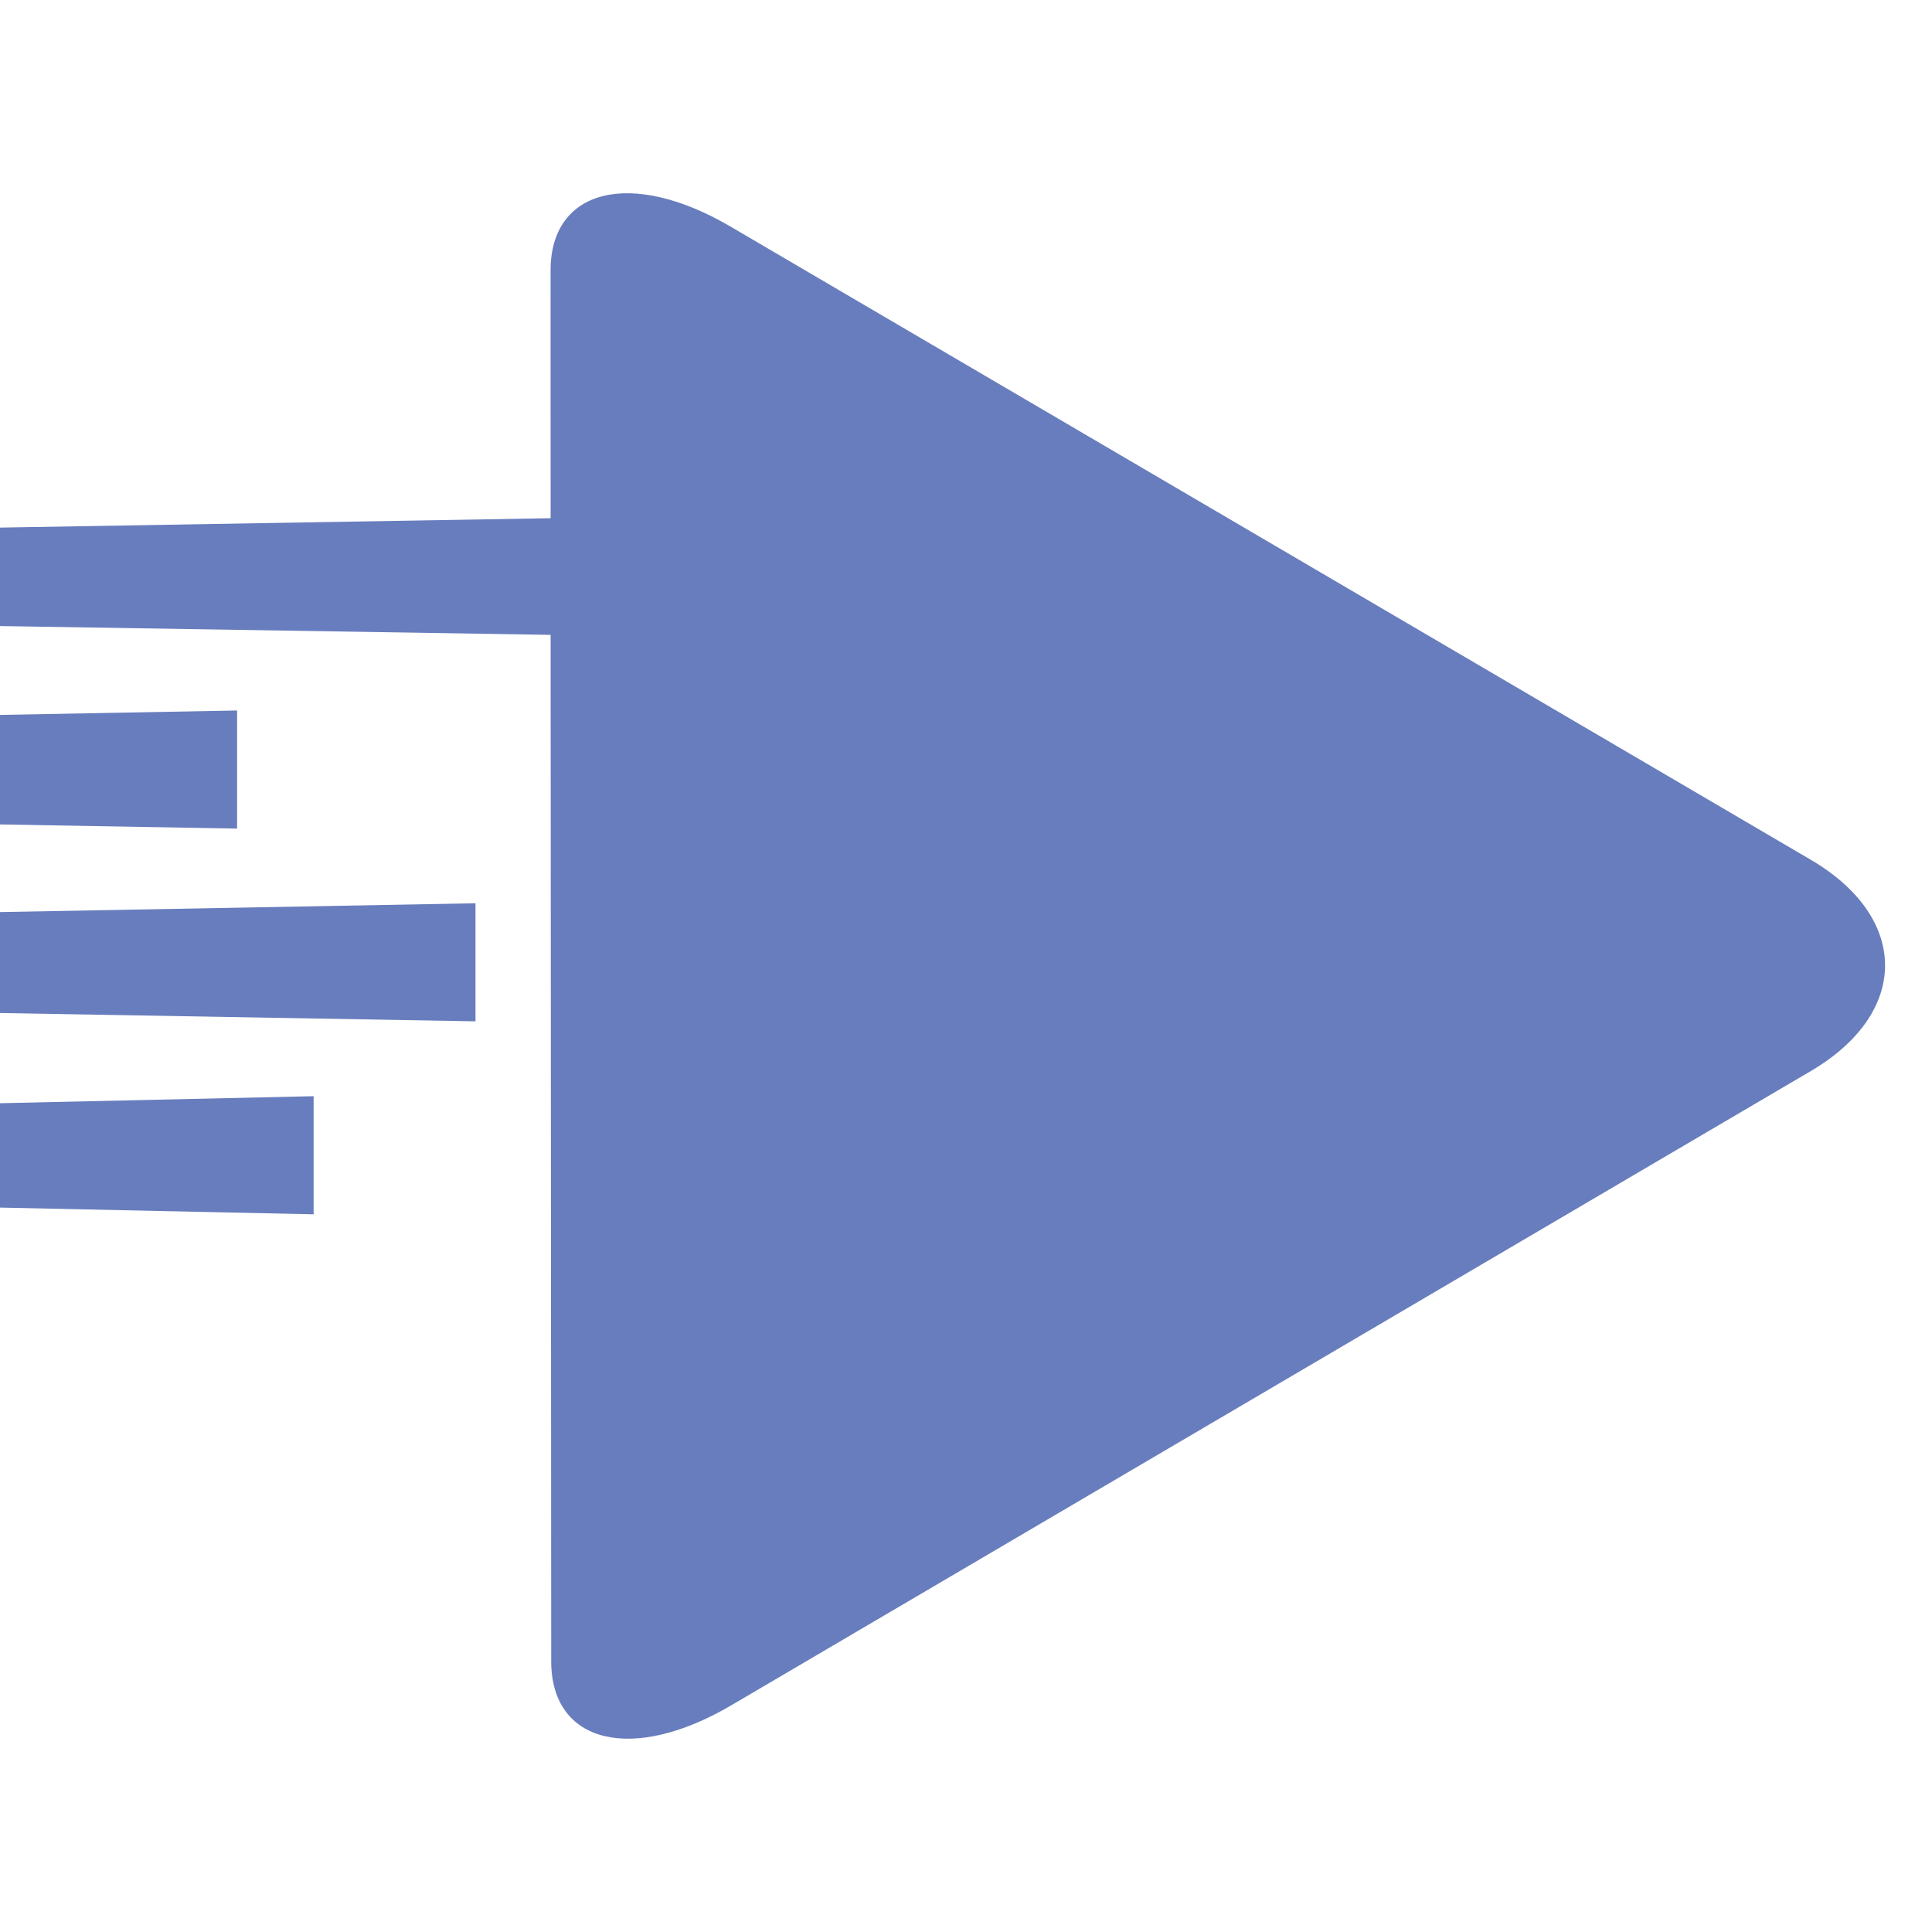
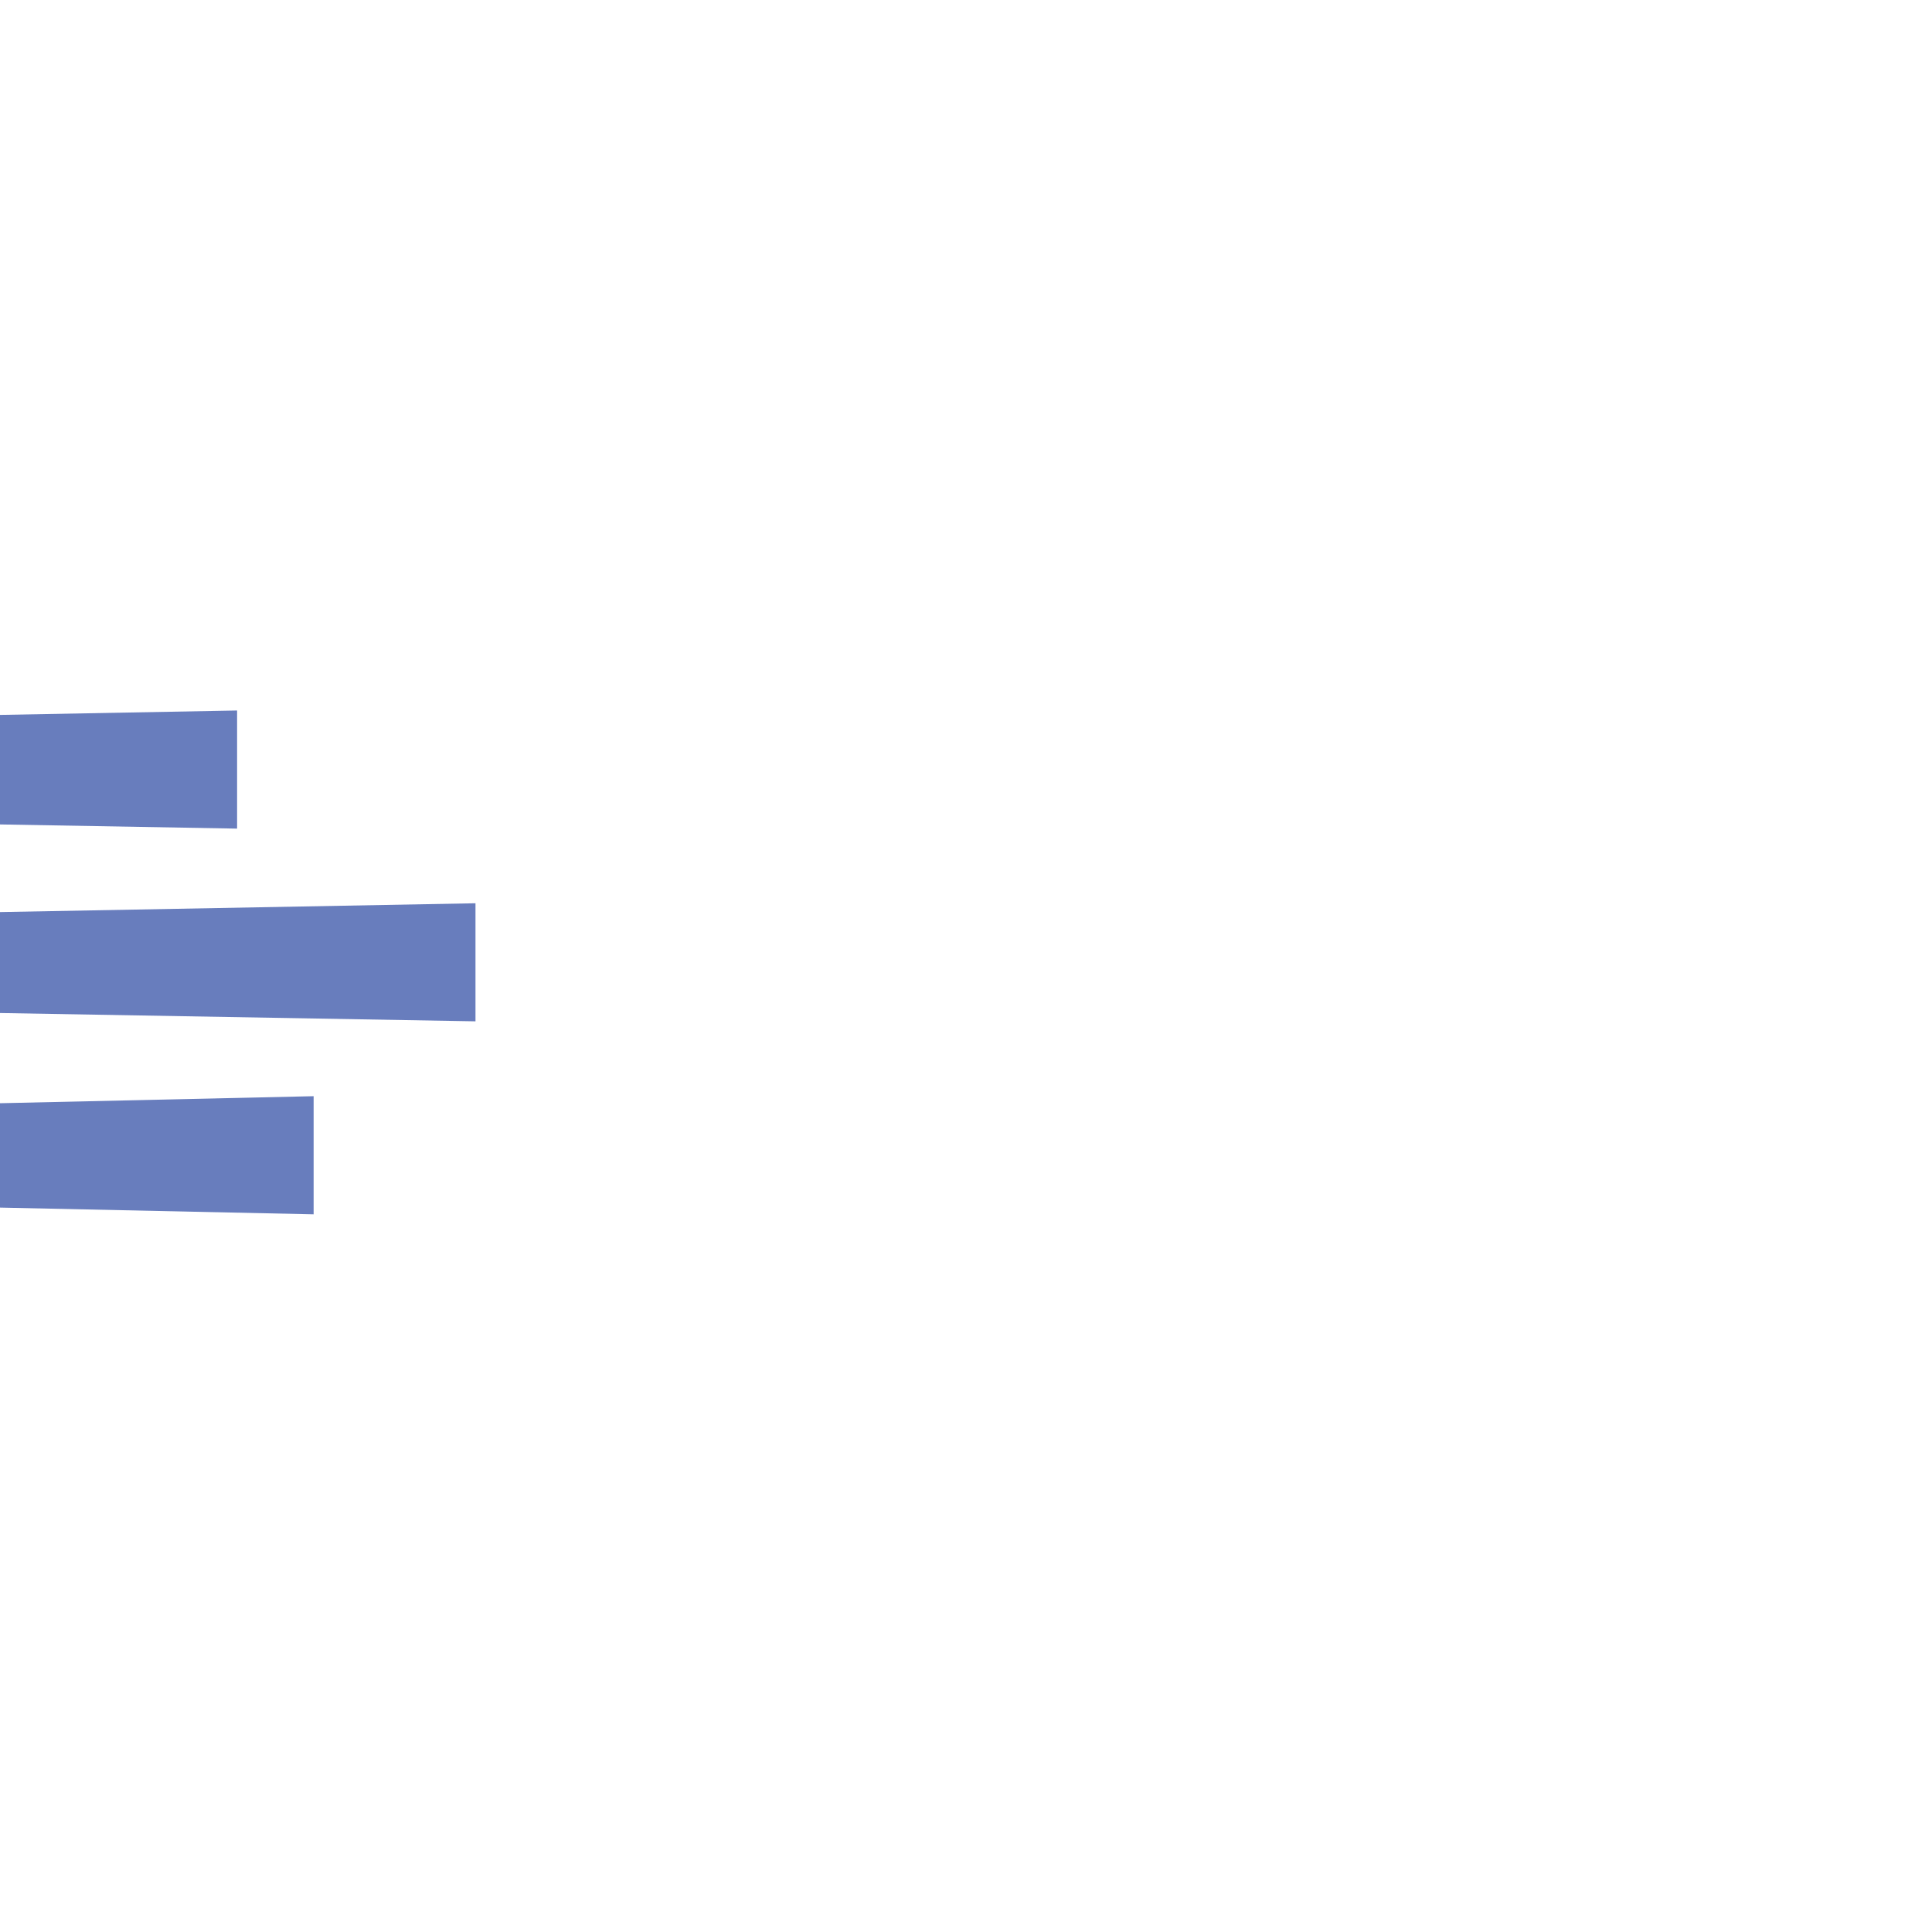
<svg xmlns="http://www.w3.org/2000/svg" version="1.1" id="Calque_1" x="0px" y="0px" width="36px" height="36px" viewBox="0 0 36 36" enable-background="new 0 0 36 36" xml:space="preserve">
  <g>
    <g>
      <path fill="#687DBD" d="M-7.309,28.721c24.282-0.013-28.126,0.014-39.645,0.02" />
      <path fill="#687DBD" d="M-0.97,27.732l0.006-0.002l0.001,0.987c0,0.602-0.001,1.132-0.003,0.966h-0.014h-0.055    c-0.559-0.013-1.145-0.024-1.76-0.038c-1.387-0.026-2.902-0.059-4.513-0.091c-4.09-0.085-8.784-0.18-13.478-0.276    c-13.085-0.27-26.17-0.538-26.17-0.538L-0.97,27.732z" />
    </g>
    <g>
      <path fill="#687DBD" d="M-12.321,25.131c2.761-0.004-29.03,0.013-33.453,0.017" />
-       <path fill="#687DBD" d="M-12.321,24.029c0,0,0.033,0.002,0.097,0.004c0.016,0,0.034,0,0.054,0.001c0.005,0,0.01,0,0.015,0h0.002    c0.001,0.978,0.001-2.185,0.003,2.19h-0.004l-0.008-0.002c-0.011,0-0.022,0-0.034,0c-0.048-0.001-0.102-0.003-0.164-0.005    c-0.248-0.009-0.611-0.021-1.073-0.035c-0.924-0.029-2.244-0.071-3.828-0.122c-3.168-0.102-7.392-0.237-11.616-0.373    c-8.448-0.271-16.896-0.54-16.896-0.54s8.448-0.281,16.896-0.559c4.224-0.141,8.448-0.28,11.615-0.385    c1.584-0.053,2.904-0.097,3.828-0.127c0.462-0.016,0.825-0.027,1.072-0.036c0.062-0.001,0.116-0.003,0.164-0.005    c0.012,0,0.022-0.002,0.034-0.002h0.008h0.004c0.002,4.375-0.001,1.213-0.001,2.19h-0.002c-0.005,0-0.01,0-0.015,0    c-0.02,0-0.037,0.002-0.053,0.002c-0.064,0.001-0.098,0.003-0.098,0.003L-12.321,24.029z" />
+       <path fill="#687DBD" d="M-12.321,24.029c0.016,0,0.034,0,0.054,0.001c0.005,0,0.01,0,0.015,0h0.002    c0.001,0.978,0.001-2.185,0.003,2.19h-0.004l-0.008-0.002c-0.011,0-0.022,0-0.034,0c-0.048-0.001-0.102-0.003-0.164-0.005    c-0.248-0.009-0.611-0.021-1.073-0.035c-0.924-0.029-2.244-0.071-3.828-0.122c-3.168-0.102-7.392-0.237-11.616-0.373    c-8.448-0.271-16.896-0.54-16.896-0.54s8.448-0.281,16.896-0.559c4.224-0.141,8.448-0.28,11.615-0.385    c1.584-0.053,2.904-0.097,3.828-0.127c0.462-0.016,0.825-0.027,1.072-0.036c0.062-0.001,0.116-0.003,0.164-0.005    c0.012,0,0.022-0.002,0.034-0.002h0.008h0.004c0.002,4.375-0.001,1.213-0.001,2.19h-0.002c-0.005,0-0.01,0-0.015,0    c-0.02,0-0.037,0.002-0.053,0.002c-0.064,0.001-0.098,0.003-0.098,0.003L-12.321,24.029z" />
    </g>
    <g>
      <path fill="#687DBD" d="M5.843,21.526c-0.777,0-62.276,0.032-42.164,0.021" />
      <path fill="#687DBD" d="M5.843,22.627c0,0-12.561-0.27-25.121-0.537c-6.28-0.135-12.561-0.269-17.271-0.37    c-1.178-0.024-2.257-0.048-3.214-0.068c-0.12-0.003-0.237-0.005-0.353-0.007c-0.058-0.001-0.115-0.003-0.172-0.005h-0.043    l-0.021-0.002c-0.001-0.078-0.011,0.178-0.006-0.176h0.01c0.029,0,0.057,0.002,0.085,0.002c0.223,0.005,0.438,0.008,0.646,0.014    c0.414,0.008,0.794,0.017,1.138,0.025c1.374,0.028,2.159,0.045,2.159,0.045s-0.785,0.018-2.159,0.048    c-0.344,0.009-0.724,0.017-1.138,0.027c-0.207,0.003-0.422,0.008-0.646,0.014c-0.028,0-0.056,0.001-0.085,0.001h-0.01    c-0.005-0.352,0.004-0.098,0.006-0.176l0.021-0.002h0.043c0.057-0.002,0.114-0.002,0.172-0.005    c0.116-0.002,0.233-0.003,0.353-0.007c0.957-0.021,2.037-0.046,3.214-0.073c4.71-0.104,10.991-0.245,17.271-0.386    c12.561-0.281,25.122-0.563,25.122-0.563V22.627z" />
    </g>
    <g>
      <path fill="#687DBD" d="M8.86,17.931c-18.148,0.01-48.569,0.025-61.136,0.032" />
      <polygon fill="#687DBD" points="8.86,19.031 -52.276,17.963 8.86,16.831   " />
    </g>
    <g>
      <path fill="#687DBD" d="M4.418,14.34c-1.121,0.001-59.522,0.03-60.709,0.031" />
      <polygon fill="#687DBD" points="4.418,15.44 -56.291,14.371 4.418,13.239   " />
    </g>
    <g>
      <path fill="#687DBD" d="M-5.698,7.157c9.041-0.004-30.523,0.017-37.876,0.02" />
      <path fill="#687DBD" d="M-5.699,6.058c0,0,0.159,0.004,0.456,0.012c0.148,0.004,0.332,0.009,0.547,0.016    c0.054,0.001,0.109,0.002,0.166,0.004C-4.501,6.09-4.472,6.09-4.44,6.091c0.015,0,0.028,0,0.045,0.001l0.022,0.001h0.007    c0.002,0,0.004,0,0,0c0,4.252-0.004,1.179-0.004,2.128h-0.006C-4.501,8.217-4.63,8.214-4.77,8.21    c-1.109-0.029-2.692-0.072-4.594-0.122c-3.801-0.102-8.869-0.237-13.938-0.371c-10.137-0.271-20.273-0.54-20.273-0.54    s10.136-0.28,20.273-0.561c5.068-0.14,10.136-0.279,13.937-0.385c1.902-0.053,3.484-0.096,4.594-0.128    c0.139-0.003,0.27-0.007,0.393-0.011h0.006C-4.37,7.042-4.37,3.969-4.364,8.221c0.003,0,0,0-0.002,0h-0.006l-0.023,0.001    c-0.016,0-0.03,0-0.045,0.001C-4.47,8.224-4.499,8.225-4.527,8.226c-0.06,0.002-0.113,0.003-0.167,0.005    C-4.91,8.235-5.093,8.24-5.242,8.246C-5.54,8.253-5.698,8.258-5.698,8.258L-5.699,6.058z" />
    </g>
-     <path fill="#687DBD" d="M10.26,11.83l0.011,19.127c0.001,1.534,1.512,1.903,3.357,0.818l20.113-11.817   c1.846-1.084,1.846-2.857-0.002-3.939L13.614,4.223c-1.848-1.084-3.357-0.714-3.355,0.821l0.001,4.612l-65.751,1.121L10.26,11.83z" />
-     <line fill="#687DBD" x1="-7.112" y1="27.735" x2="-7.108" y2="27.733" />
  </g>
</svg>